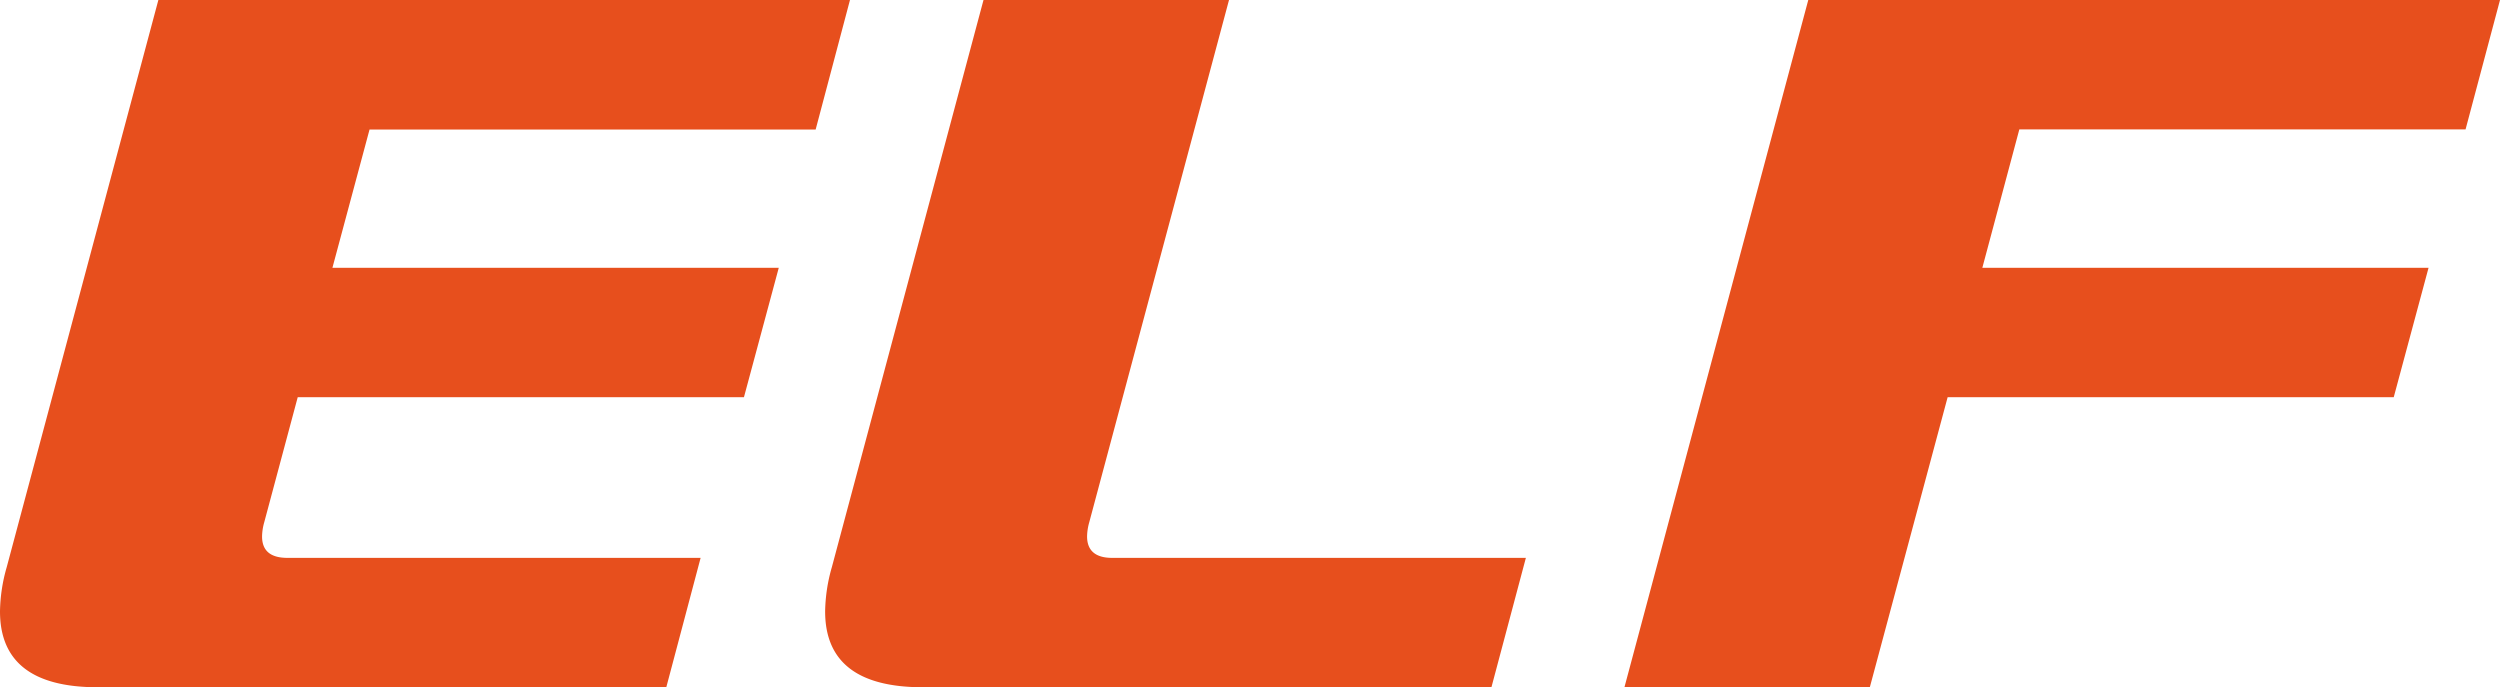
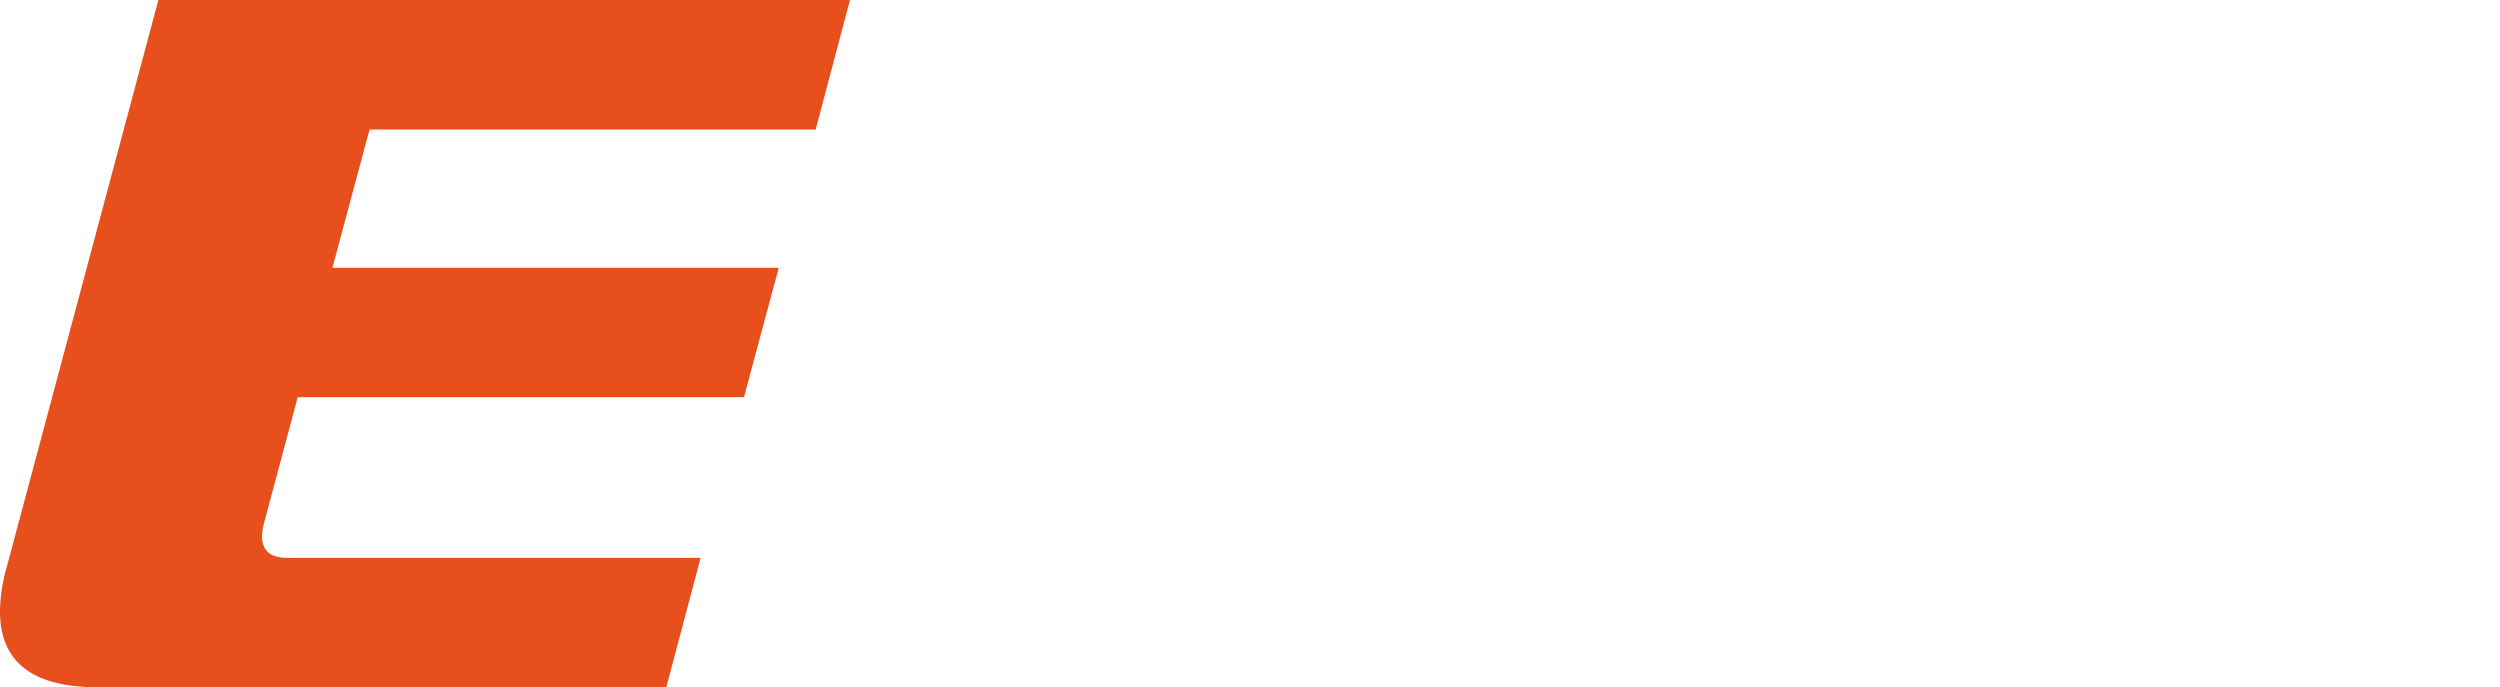
<svg xmlns="http://www.w3.org/2000/svg" width="72.46mm" height="19.92mm" viewBox="0 0 205.39 56.46">
  <path d="M1381.55,1400.1l2.82-10.64h-56.82l-12.46,46.6a13.75,13.75,0,0,0-.55,3.63q0,6.22,8,6.23h46.74l2.82-10.63h-33.95c-1.39,0-2.08-.59-2.08-1.76a4.51,4.51,0,0,1,.18-1.17l2.75-10.27h36.66l2.86-10.63h-36.67l3.05-11.36Z" transform="translate(-1314.54 -1389.46)" style="fill:#e74f1d" />
-   <path d="M1403.85,1433.53a4.51,4.51,0,0,1,.18-1.17l11.48-42.9h-20.17l-12.46,46.6a13.75,13.75,0,0,0-.55,3.63q0,6.22,8,6.23h46.74l2.83-10.63h-34C1404.55,1435.29,1403.85,1434.7,1403.85,1433.53Z" transform="translate(-1314.54 -1389.46)" style="fill:#e74f1d" />
-   <polygon points="202.56 10.63 205.39 0 148.56 0 133.46 56.45 153.62 56.45 160.01 32.63 196.66 32.63 199.52 22 162.86 22 165.9 10.63 202.56 10.63" style="fill:#e74f1d" />
</svg>